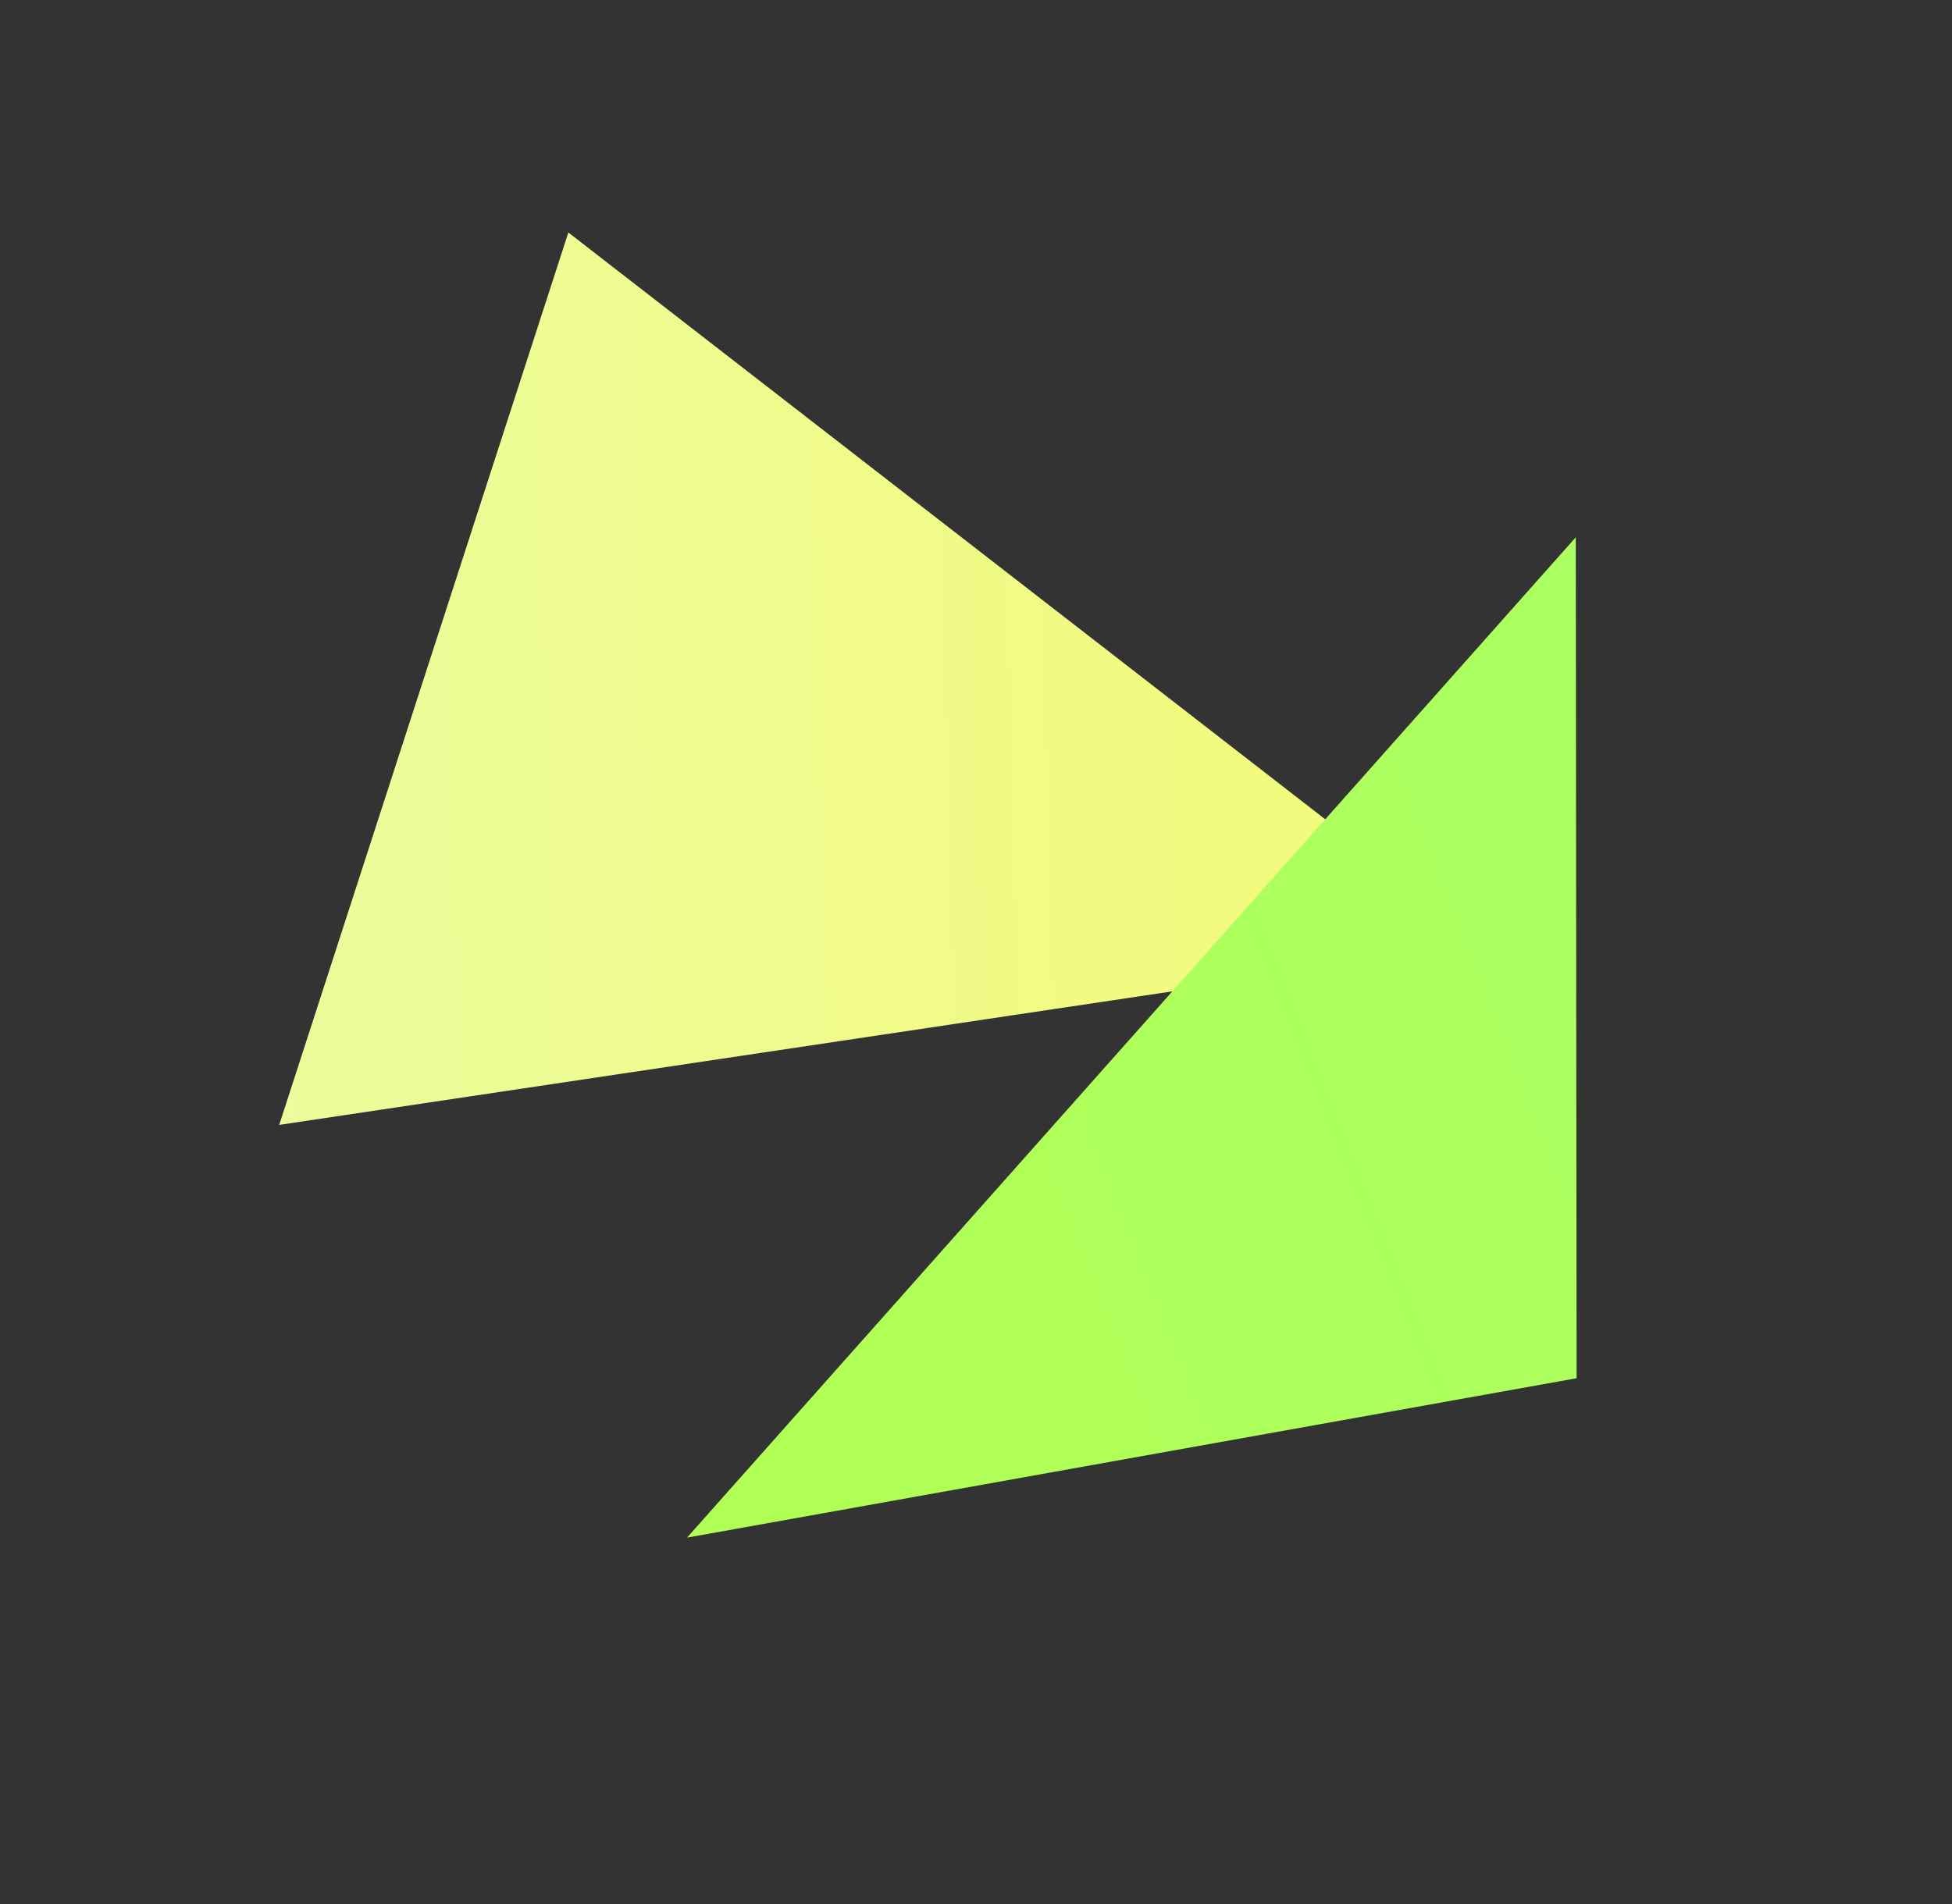
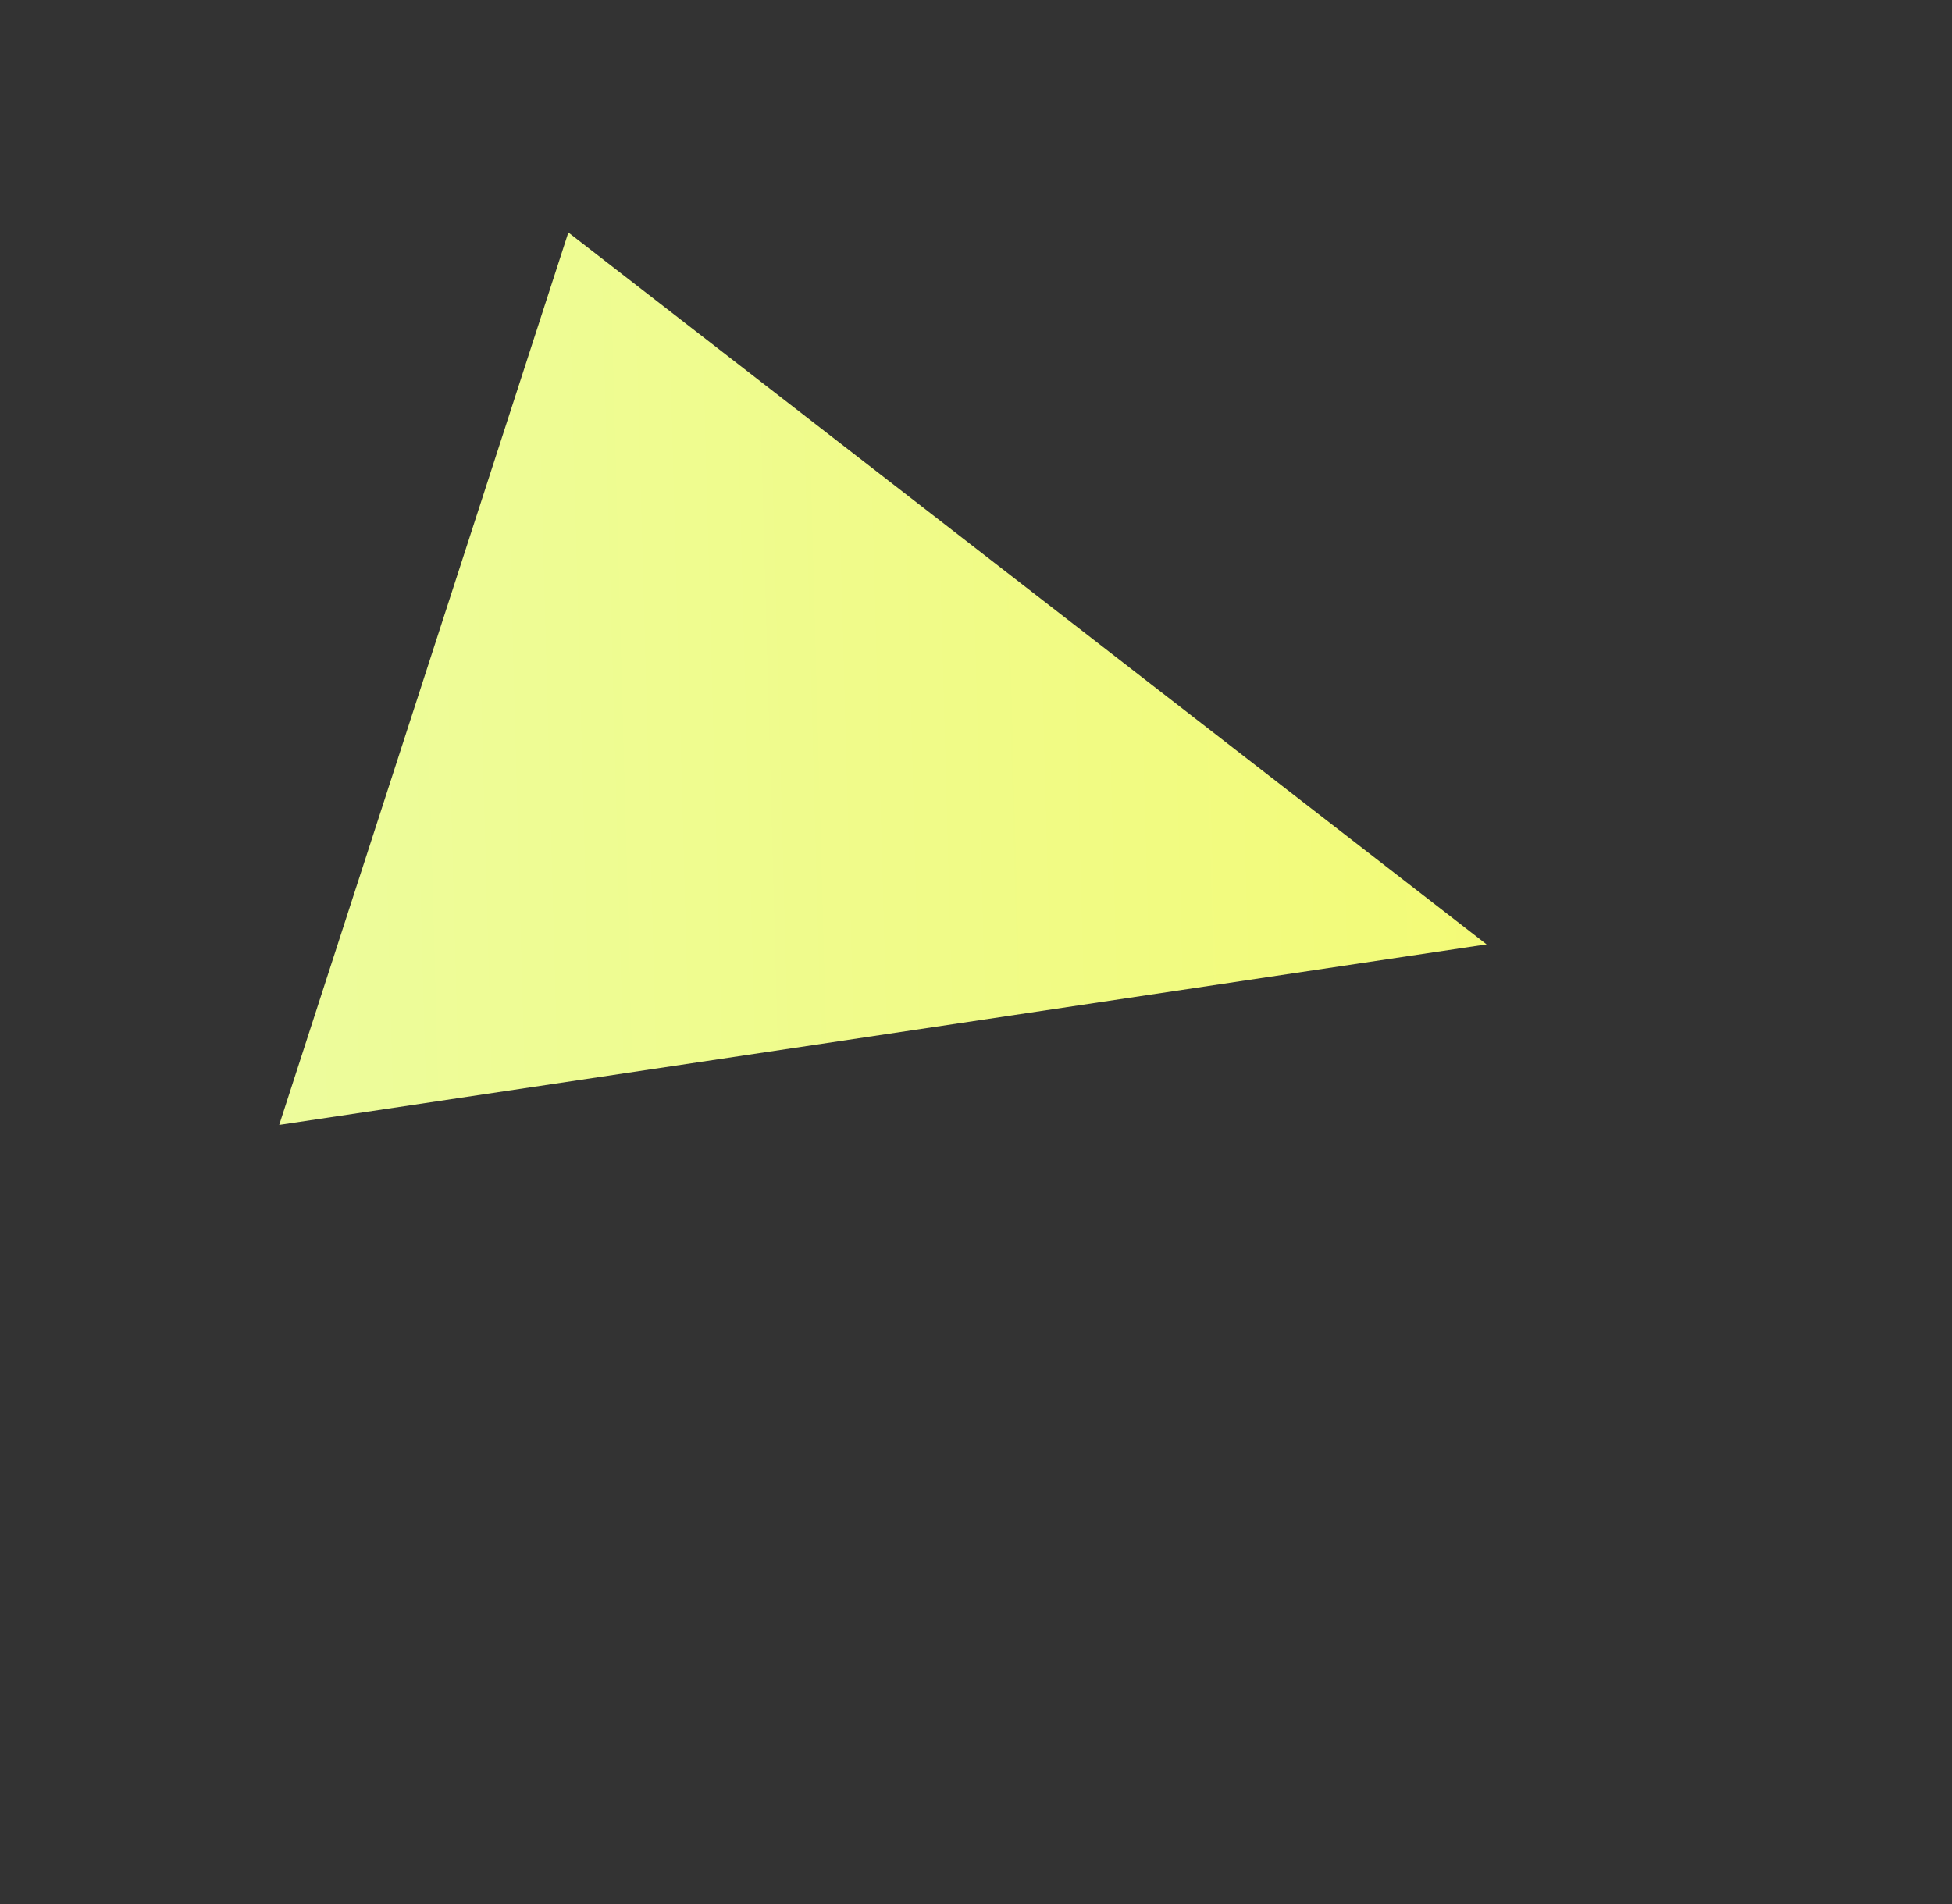
<svg xmlns="http://www.w3.org/2000/svg" width="123" height="120" viewBox="0 0 123 120" fill="none">
  <rect x="0" y="0" width="123" height="120" fill="#333333" stroke="none" />
  <path d="M93.674 59.519L35.813 14.652L17.593 70.896L93.674 59.519Z" fill="url(#paint0_linear_216_174)" />
-   <path d="M43.291 96.908L99.346 86.863L99.294 33.861L43.291 96.908Z" fill="url(#paint1_linear_216_174)" />
  <defs>
    <linearGradient id="paint0_linear_216_174" x1="240.192" y1="-6.647" x2="-102.951" y2="2.7" gradientUnits="userSpaceOnUse">
      <stop stop-color="#FFF730" />
      <stop offset="1" stop-color="#E3FFD5" />
    </linearGradient>
    <linearGradient id="paint1_linear_216_174" x1="-53.427" y1="249.667" x2="261.211" y2="125.075" gradientUnits="userSpaceOnUse">
      <stop stop-color="#BAFF3B" />
      <stop offset="0.635" stop-color="#ABFF5F" />
      <stop offset="1" stop-color="#A3FF73" />
    </linearGradient>
  </defs>
</svg>